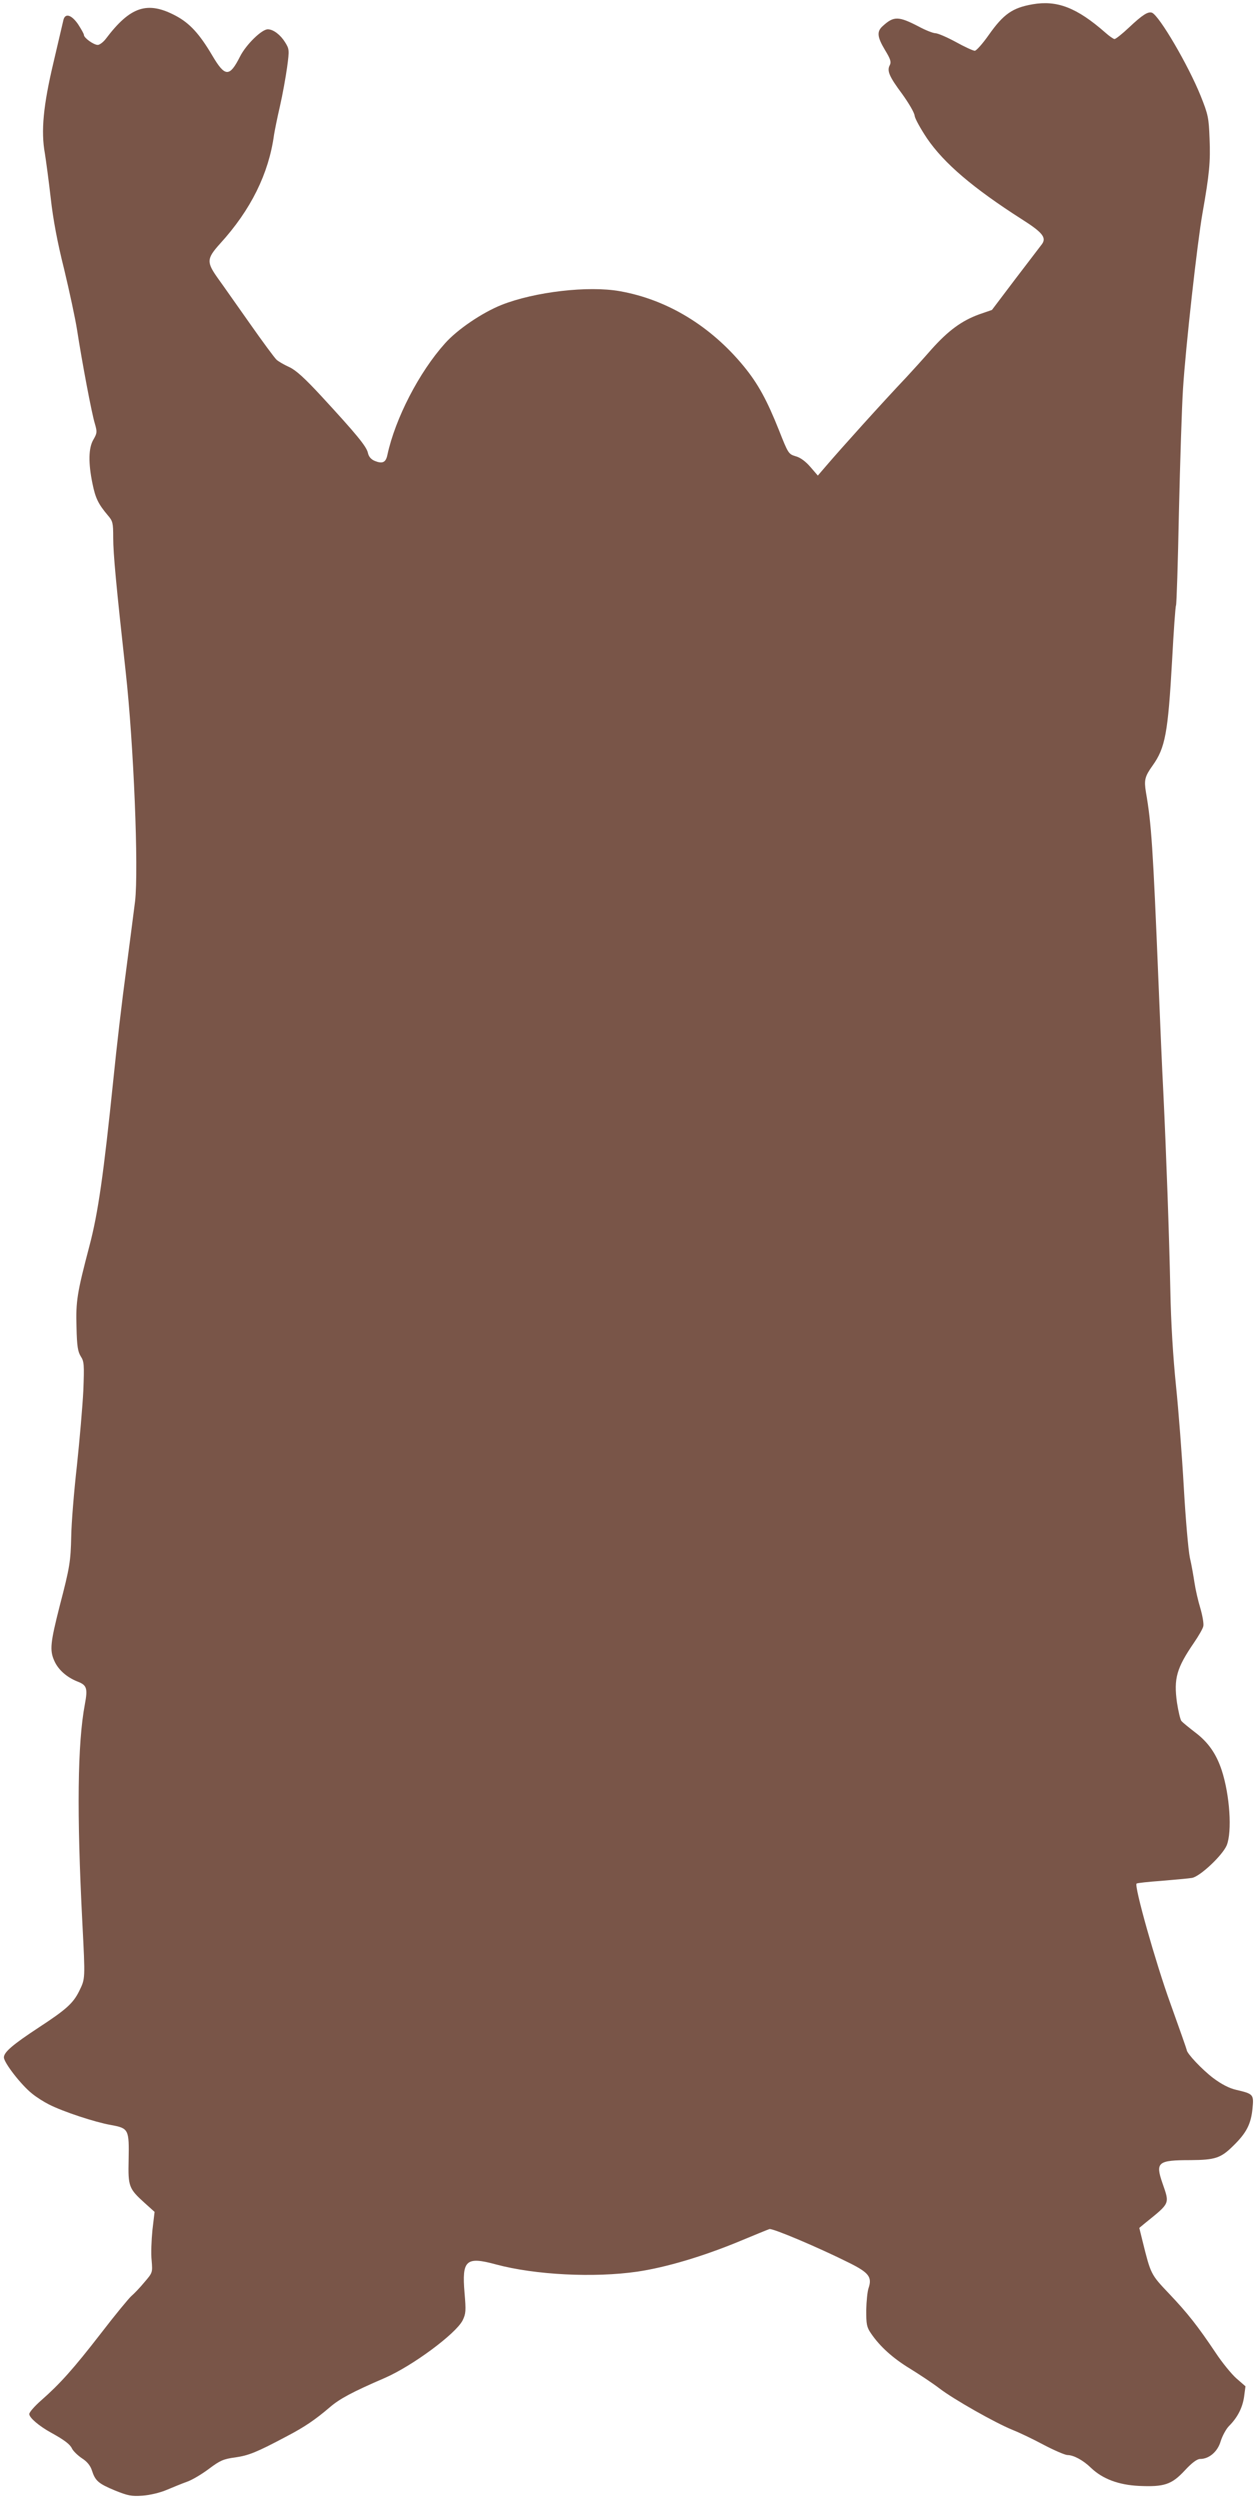
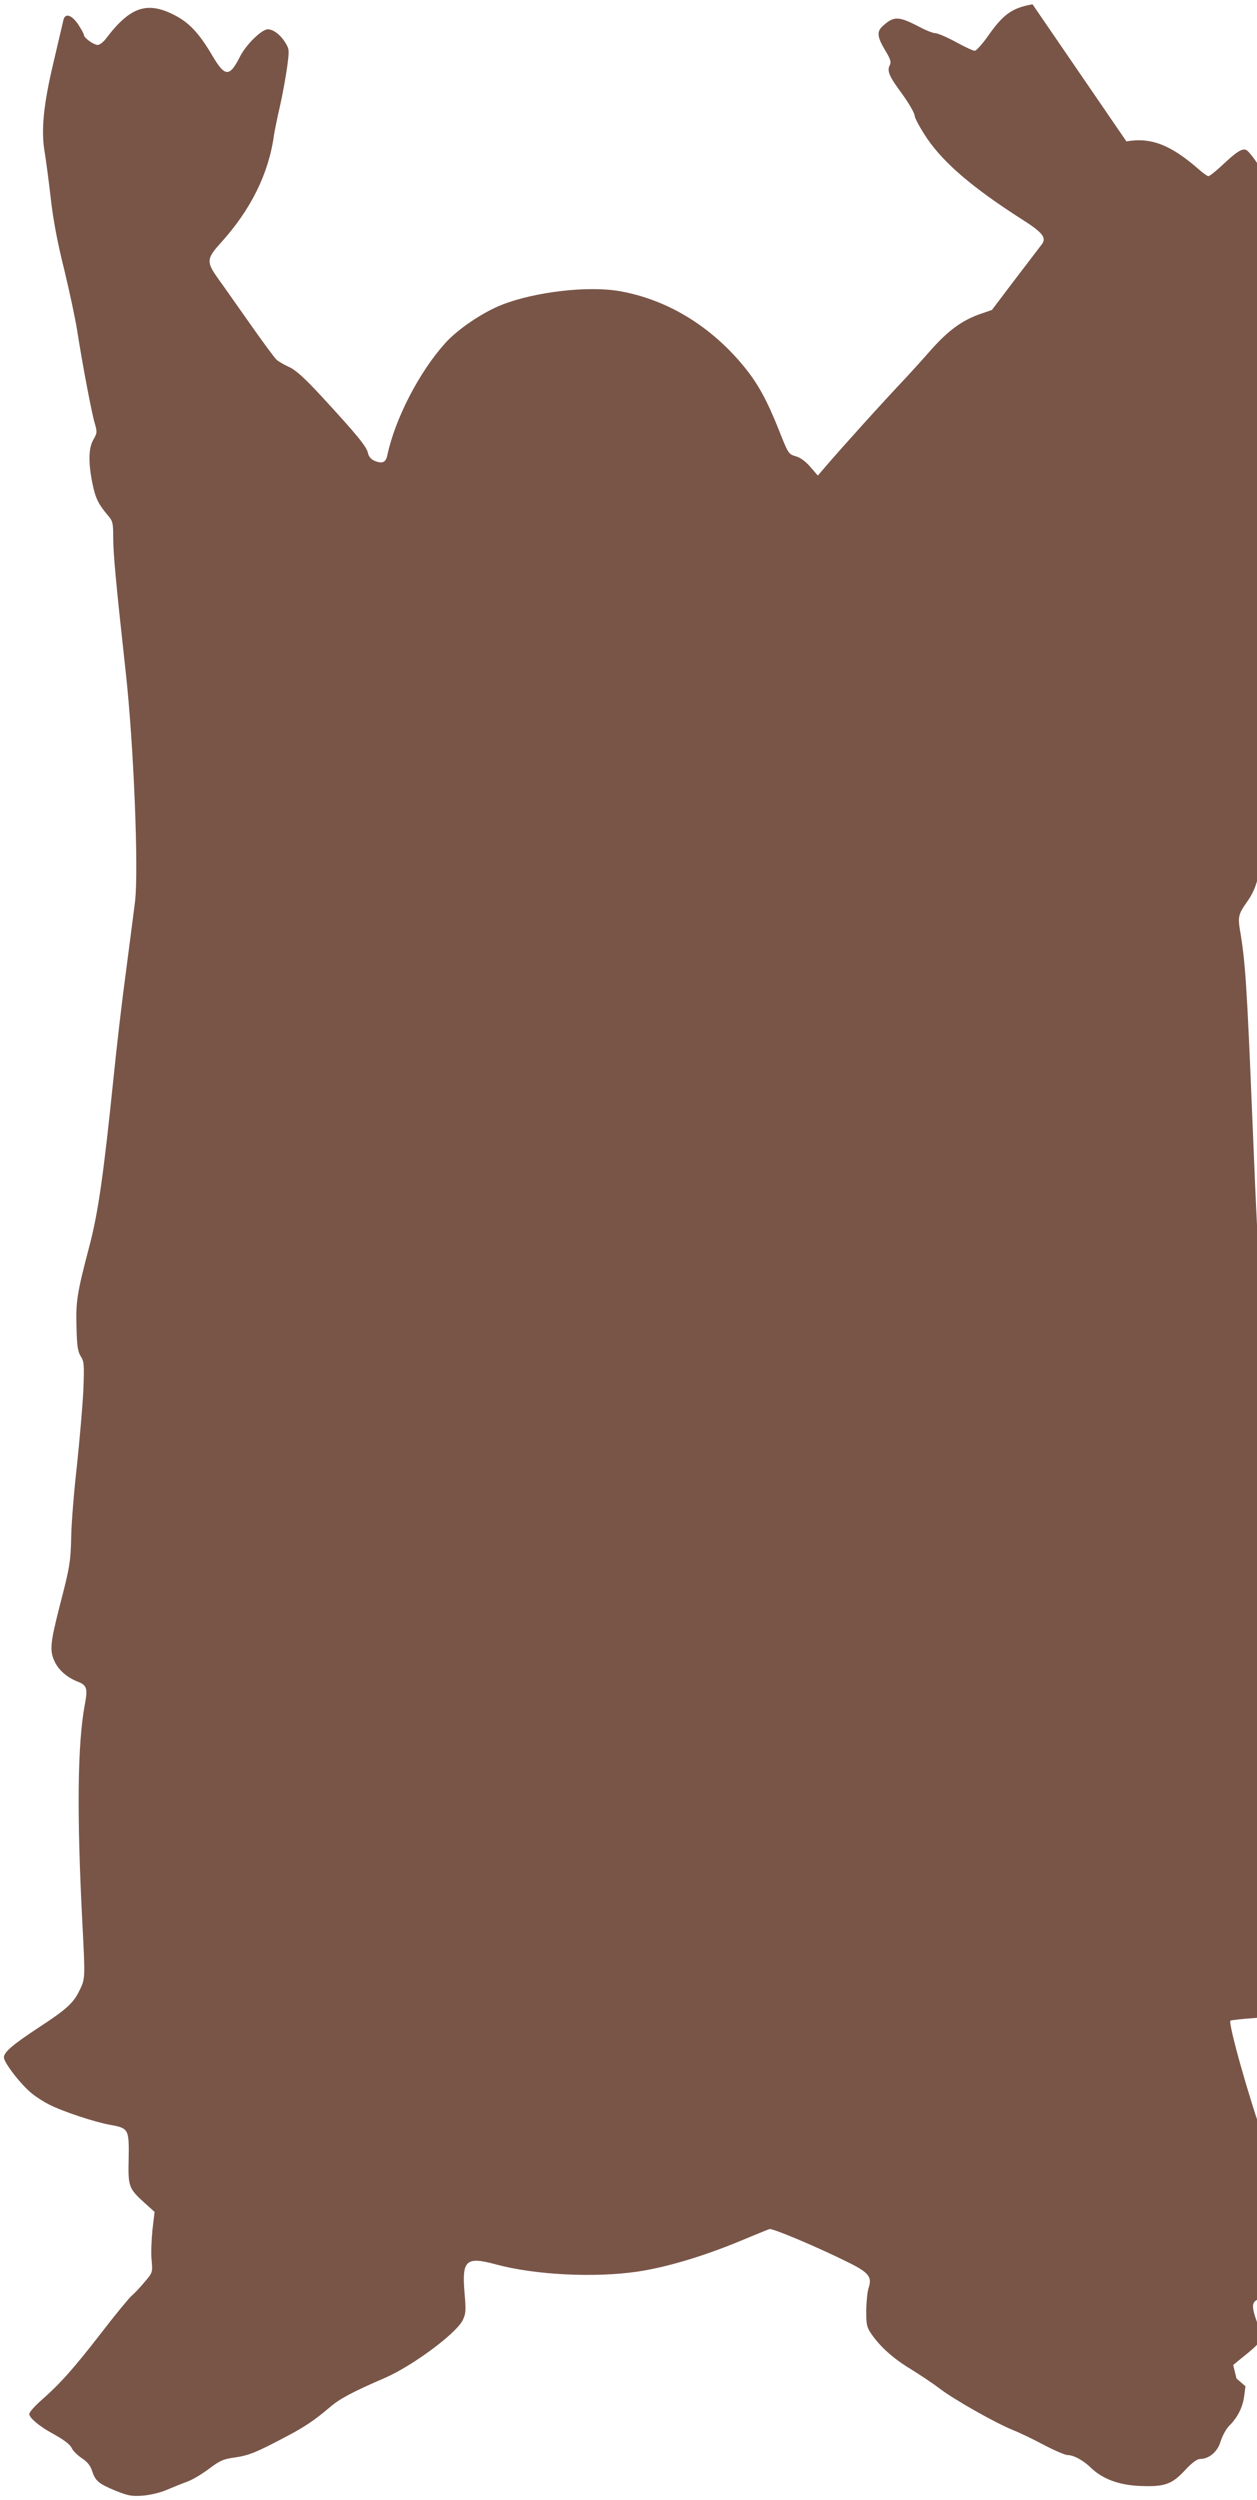
<svg xmlns="http://www.w3.org/2000/svg" version="1.0" width="644pt" height="1280pt" viewBox="0 0 644 1280" preserveAspectRatio="xMidYMid meet">
  <g transform="translate(0,1280) scale(0.1,-0.1)" fill="#795548" stroke="none">
-     <path d="M5290 12778 c-103 -18 -149 -50 -225 -158 -31 -44 -63 -80 -71 -80 -8 0 -52 20 -97 45 -46 25 -93 45 -105 45 -11 0 -50 15 -85 34 -104 54 -128 54 -184 3 -32 -28 -29 -56 11 -123 28 -46 33 -61 25 -77 -16 -29 -4 -58 63 -148 33 -46 63 -96 64 -112 2 -15 31 -67 63 -115 88 -129 238 -256 485 -414 106 -67 128 -94 105 -127 -8 -10 -69 -91 -136 -178 l-121 -160 -64 -22 c-91 -33 -159 -83 -246 -180 -41 -47 -99 -111 -127 -141 -126 -133 -335 -365 -412 -455 l-43 -50 -38 44 c-24 28 -52 49 -76 55 -36 11 -38 14 -85 133 -61 153 -107 238 -180 327 -169 206 -392 342 -635 385 -162 29 -436 -3 -606 -70 -100 -40 -227 -126 -290 -197 -133 -148 -255 -385 -295 -570 -8 -40 -25 -48 -65 -32 -19 8 -31 22 -35 41 -7 33 -59 96 -237 289 -86 93 -131 134 -165 150 -27 12 -56 29 -66 38 -10 9 -72 93 -138 187 -66 93 -137 195 -159 225 -63 88 -63 104 8 183 157 172 249 358 276 557 3 19 16 85 30 145 14 61 30 151 37 201 12 88 11 93 -10 127 -24 39 -61 67 -89 67 -31 0 -111 -78 -142 -139 -54 -107 -77 -106 -142 4 -66 112 -116 166 -187 204 -145 77 -233 49 -359 -118 -13 -17 -32 -31 -41 -31 -21 0 -71 36 -71 51 0 6 -14 30 -30 55 -34 49 -66 58 -75 22 -3 -13 -26 -111 -51 -218 -52 -219 -65 -351 -44 -466 6 -38 20 -141 30 -229 12 -108 34 -226 69 -365 27 -113 57 -252 66 -310 25 -162 75 -428 91 -479 12 -42 12 -48 -7 -81 -26 -43 -27 -121 -5 -227 15 -74 30 -104 78 -161 26 -30 28 -39 28 -115 0 -81 15 -243 64 -687 41 -370 67 -1011 48 -1175 -6 -49 -27 -209 -46 -355 -20 -146 -49 -395 -65 -555 -50 -486 -78 -685 -123 -855 -63 -240 -70 -282 -66 -415 2 -98 7 -126 22 -150 17 -26 18 -42 13 -174 -4 -80 -19 -254 -33 -386 -15 -132 -28 -294 -29 -360 -3 -130 -7 -158 -59 -357 -48 -189 -52 -227 -28 -281 20 -46 64 -85 120 -107 47 -18 52 -35 37 -115 -38 -201 -42 -557 -13 -1120 15 -292 15 -285 -16 -349 -31 -63 -67 -95 -206 -186 -134 -88 -180 -127 -180 -154 0 -27 89 -142 145 -186 22 -18 60 -42 86 -55 70 -36 236 -91 317 -105 92 -17 94 -22 91 -181 -3 -134 1 -145 83 -219 l50 -45 -11 -93 c-5 -51 -8 -121 -4 -156 5 -62 5 -62 -37 -111 -23 -28 -53 -59 -66 -70 -13 -11 -84 -97 -157 -192 -141 -182 -210 -259 -307 -344 -33 -29 -60 -60 -60 -69 0 -19 51 -62 111 -95 69 -38 98 -60 108 -82 6 -12 28 -34 50 -49 27 -17 44 -38 52 -63 17 -53 33 -67 117 -102 67 -27 85 -31 142 -27 39 3 90 15 125 30 33 14 80 33 105 42 25 9 74 38 110 65 57 43 75 51 136 59 68 10 107 25 265 109 90 47 144 84 218 147 51 44 114 78 283 151 142 62 362 225 398 294 17 35 18 49 10 142 -14 167 7 187 161 145 201 -54 503 -69 724 -37 149 22 339 79 525 156 74 31 143 59 152 62 17 5 253 -95 411 -174 98 -49 116 -72 97 -128 -6 -17 -11 -68 -12 -113 0 -72 2 -87 25 -120 45 -66 111 -126 200 -180 47 -29 115 -74 149 -100 74 -57 287 -177 373 -212 33 -13 105 -47 161 -77 55 -29 111 -53 123 -53 31 0 80 -26 121 -66 60 -57 142 -87 245 -92 130 -6 168 7 235 79 37 40 63 59 79 59 46 0 90 38 105 91 9 28 28 63 43 78 44 44 69 94 77 150 l7 53 -46 40 c-26 23 -74 82 -107 132 -92 137 -143 202 -239 303 -93 98 -93 98 -135 267 l-17 69 29 24 c131 106 127 97 89 207 -36 105 -23 116 144 116 126 1 155 10 218 72 69 67 92 112 100 192 7 73 5 75 -84 96 -35 8 -74 28 -117 60 -58 44 -136 127 -136 144 0 3 -38 111 -84 239 -75 207 -186 600 -173 613 3 3 60 9 128 14 68 6 139 12 156 15 41 7 156 115 178 167 28 70 16 257 -26 385 -28 84 -69 143 -137 194 -31 24 -62 49 -69 57 -6 7 -16 50 -23 95 -17 123 -2 176 87 306 24 35 46 73 48 85 3 12 -4 53 -15 91 -12 39 -25 97 -30 130 -5 33 -15 92 -24 130 -8 39 -22 201 -31 360 -9 160 -27 394 -40 520 -15 146 -26 325 -29 490 -6 288 -21 702 -36 1015 -6 113 -17 369 -25 570 -28 683 -36 803 -64 964 -10 62 -6 80 34 136 65 91 79 166 100 538 8 151 17 277 20 282 3 4 10 219 15 477 6 257 15 542 21 633 13 208 73 748 100 900 35 198 41 262 36 380 -4 107 -7 123 -46 220 -63 156 -211 409 -249 425 -20 7 -48 -10 -118 -76 -35 -33 -68 -59 -74 -59 -5 0 -27 15 -47 33 -146 128 -247 167 -373 145z" />
+     <path d="M5290 12778 c-103 -18 -149 -50 -225 -158 -31 -44 -63 -80 -71 -80 -8 0 -52 20 -97 45 -46 25 -93 45 -105 45 -11 0 -50 15 -85 34 -104 54 -128 54 -184 3 -32 -28 -29 -56 11 -123 28 -46 33 -61 25 -77 -16 -29 -4 -58 63 -148 33 -46 63 -96 64 -112 2 -15 31 -67 63 -115 88 -129 238 -256 485 -414 106 -67 128 -94 105 -127 -8 -10 -69 -91 -136 -178 l-121 -160 -64 -22 c-91 -33 -159 -83 -246 -180 -41 -47 -99 -111 -127 -141 -126 -133 -335 -365 -412 -455 l-43 -50 -38 44 c-24 28 -52 49 -76 55 -36 11 -38 14 -85 133 -61 153 -107 238 -180 327 -169 206 -392 342 -635 385 -162 29 -436 -3 -606 -70 -100 -40 -227 -126 -290 -197 -133 -148 -255 -385 -295 -570 -8 -40 -25 -48 -65 -32 -19 8 -31 22 -35 41 -7 33 -59 96 -237 289 -86 93 -131 134 -165 150 -27 12 -56 29 -66 38 -10 9 -72 93 -138 187 -66 93 -137 195 -159 225 -63 88 -63 104 8 183 157 172 249 358 276 557 3 19 16 85 30 145 14 61 30 151 37 201 12 88 11 93 -10 127 -24 39 -61 67 -89 67 -31 0 -111 -78 -142 -139 -54 -107 -77 -106 -142 4 -66 112 -116 166 -187 204 -145 77 -233 49 -359 -118 -13 -17 -32 -31 -41 -31 -21 0 -71 36 -71 51 0 6 -14 30 -30 55 -34 49 -66 58 -75 22 -3 -13 -26 -111 -51 -218 -52 -219 -65 -351 -44 -466 6 -38 20 -141 30 -229 12 -108 34 -226 69 -365 27 -113 57 -252 66 -310 25 -162 75 -428 91 -479 12 -42 12 -48 -7 -81 -26 -43 -27 -121 -5 -227 15 -74 30 -104 78 -161 26 -30 28 -39 28 -115 0 -81 15 -243 64 -687 41 -370 67 -1011 48 -1175 -6 -49 -27 -209 -46 -355 -20 -146 -49 -395 -65 -555 -50 -486 -78 -685 -123 -855 -63 -240 -70 -282 -66 -415 2 -98 7 -126 22 -150 17 -26 18 -42 13 -174 -4 -80 -19 -254 -33 -386 -15 -132 -28 -294 -29 -360 -3 -130 -7 -158 -59 -357 -48 -189 -52 -227 -28 -281 20 -46 64 -85 120 -107 47 -18 52 -35 37 -115 -38 -201 -42 -557 -13 -1120 15 -292 15 -285 -16 -349 -31 -63 -67 -95 -206 -186 -134 -88 -180 -127 -180 -154 0 -27 89 -142 145 -186 22 -18 60 -42 86 -55 70 -36 236 -91 317 -105 92 -17 94 -22 91 -181 -3 -134 1 -145 83 -219 l50 -45 -11 -93 c-5 -51 -8 -121 -4 -156 5 -62 5 -62 -37 -111 -23 -28 -53 -59 -66 -70 -13 -11 -84 -97 -157 -192 -141 -182 -210 -259 -307 -344 -33 -29 -60 -60 -60 -69 0 -19 51 -62 111 -95 69 -38 98 -60 108 -82 6 -12 28 -34 50 -49 27 -17 44 -38 52 -63 17 -53 33 -67 117 -102 67 -27 85 -31 142 -27 39 3 90 15 125 30 33 14 80 33 105 42 25 9 74 38 110 65 57 43 75 51 136 59 68 10 107 25 265 109 90 47 144 84 218 147 51 44 114 78 283 151 142 62 362 225 398 294 17 35 18 49 10 142 -14 167 7 187 161 145 201 -54 503 -69 724 -37 149 22 339 79 525 156 74 31 143 59 152 62 17 5 253 -95 411 -174 98 -49 116 -72 97 -128 -6 -17 -11 -68 -12 -113 0 -72 2 -87 25 -120 45 -66 111 -126 200 -180 47 -29 115 -74 149 -100 74 -57 287 -177 373 -212 33 -13 105 -47 161 -77 55 -29 111 -53 123 -53 31 0 80 -26 121 -66 60 -57 142 -87 245 -92 130 -6 168 7 235 79 37 40 63 59 79 59 46 0 90 38 105 91 9 28 28 63 43 78 44 44 69 94 77 150 l7 53 -46 40 l-17 69 29 24 c131 106 127 97 89 207 -36 105 -23 116 144 116 126 1 155 10 218 72 69 67 92 112 100 192 7 73 5 75 -84 96 -35 8 -74 28 -117 60 -58 44 -136 127 -136 144 0 3 -38 111 -84 239 -75 207 -186 600 -173 613 3 3 60 9 128 14 68 6 139 12 156 15 41 7 156 115 178 167 28 70 16 257 -26 385 -28 84 -69 143 -137 194 -31 24 -62 49 -69 57 -6 7 -16 50 -23 95 -17 123 -2 176 87 306 24 35 46 73 48 85 3 12 -4 53 -15 91 -12 39 -25 97 -30 130 -5 33 -15 92 -24 130 -8 39 -22 201 -31 360 -9 160 -27 394 -40 520 -15 146 -26 325 -29 490 -6 288 -21 702 -36 1015 -6 113 -17 369 -25 570 -28 683 -36 803 -64 964 -10 62 -6 80 34 136 65 91 79 166 100 538 8 151 17 277 20 282 3 4 10 219 15 477 6 257 15 542 21 633 13 208 73 748 100 900 35 198 41 262 36 380 -4 107 -7 123 -46 220 -63 156 -211 409 -249 425 -20 7 -48 -10 -118 -76 -35 -33 -68 -59 -74 -59 -5 0 -27 15 -47 33 -146 128 -247 167 -373 145z" />
  </g>
</svg>